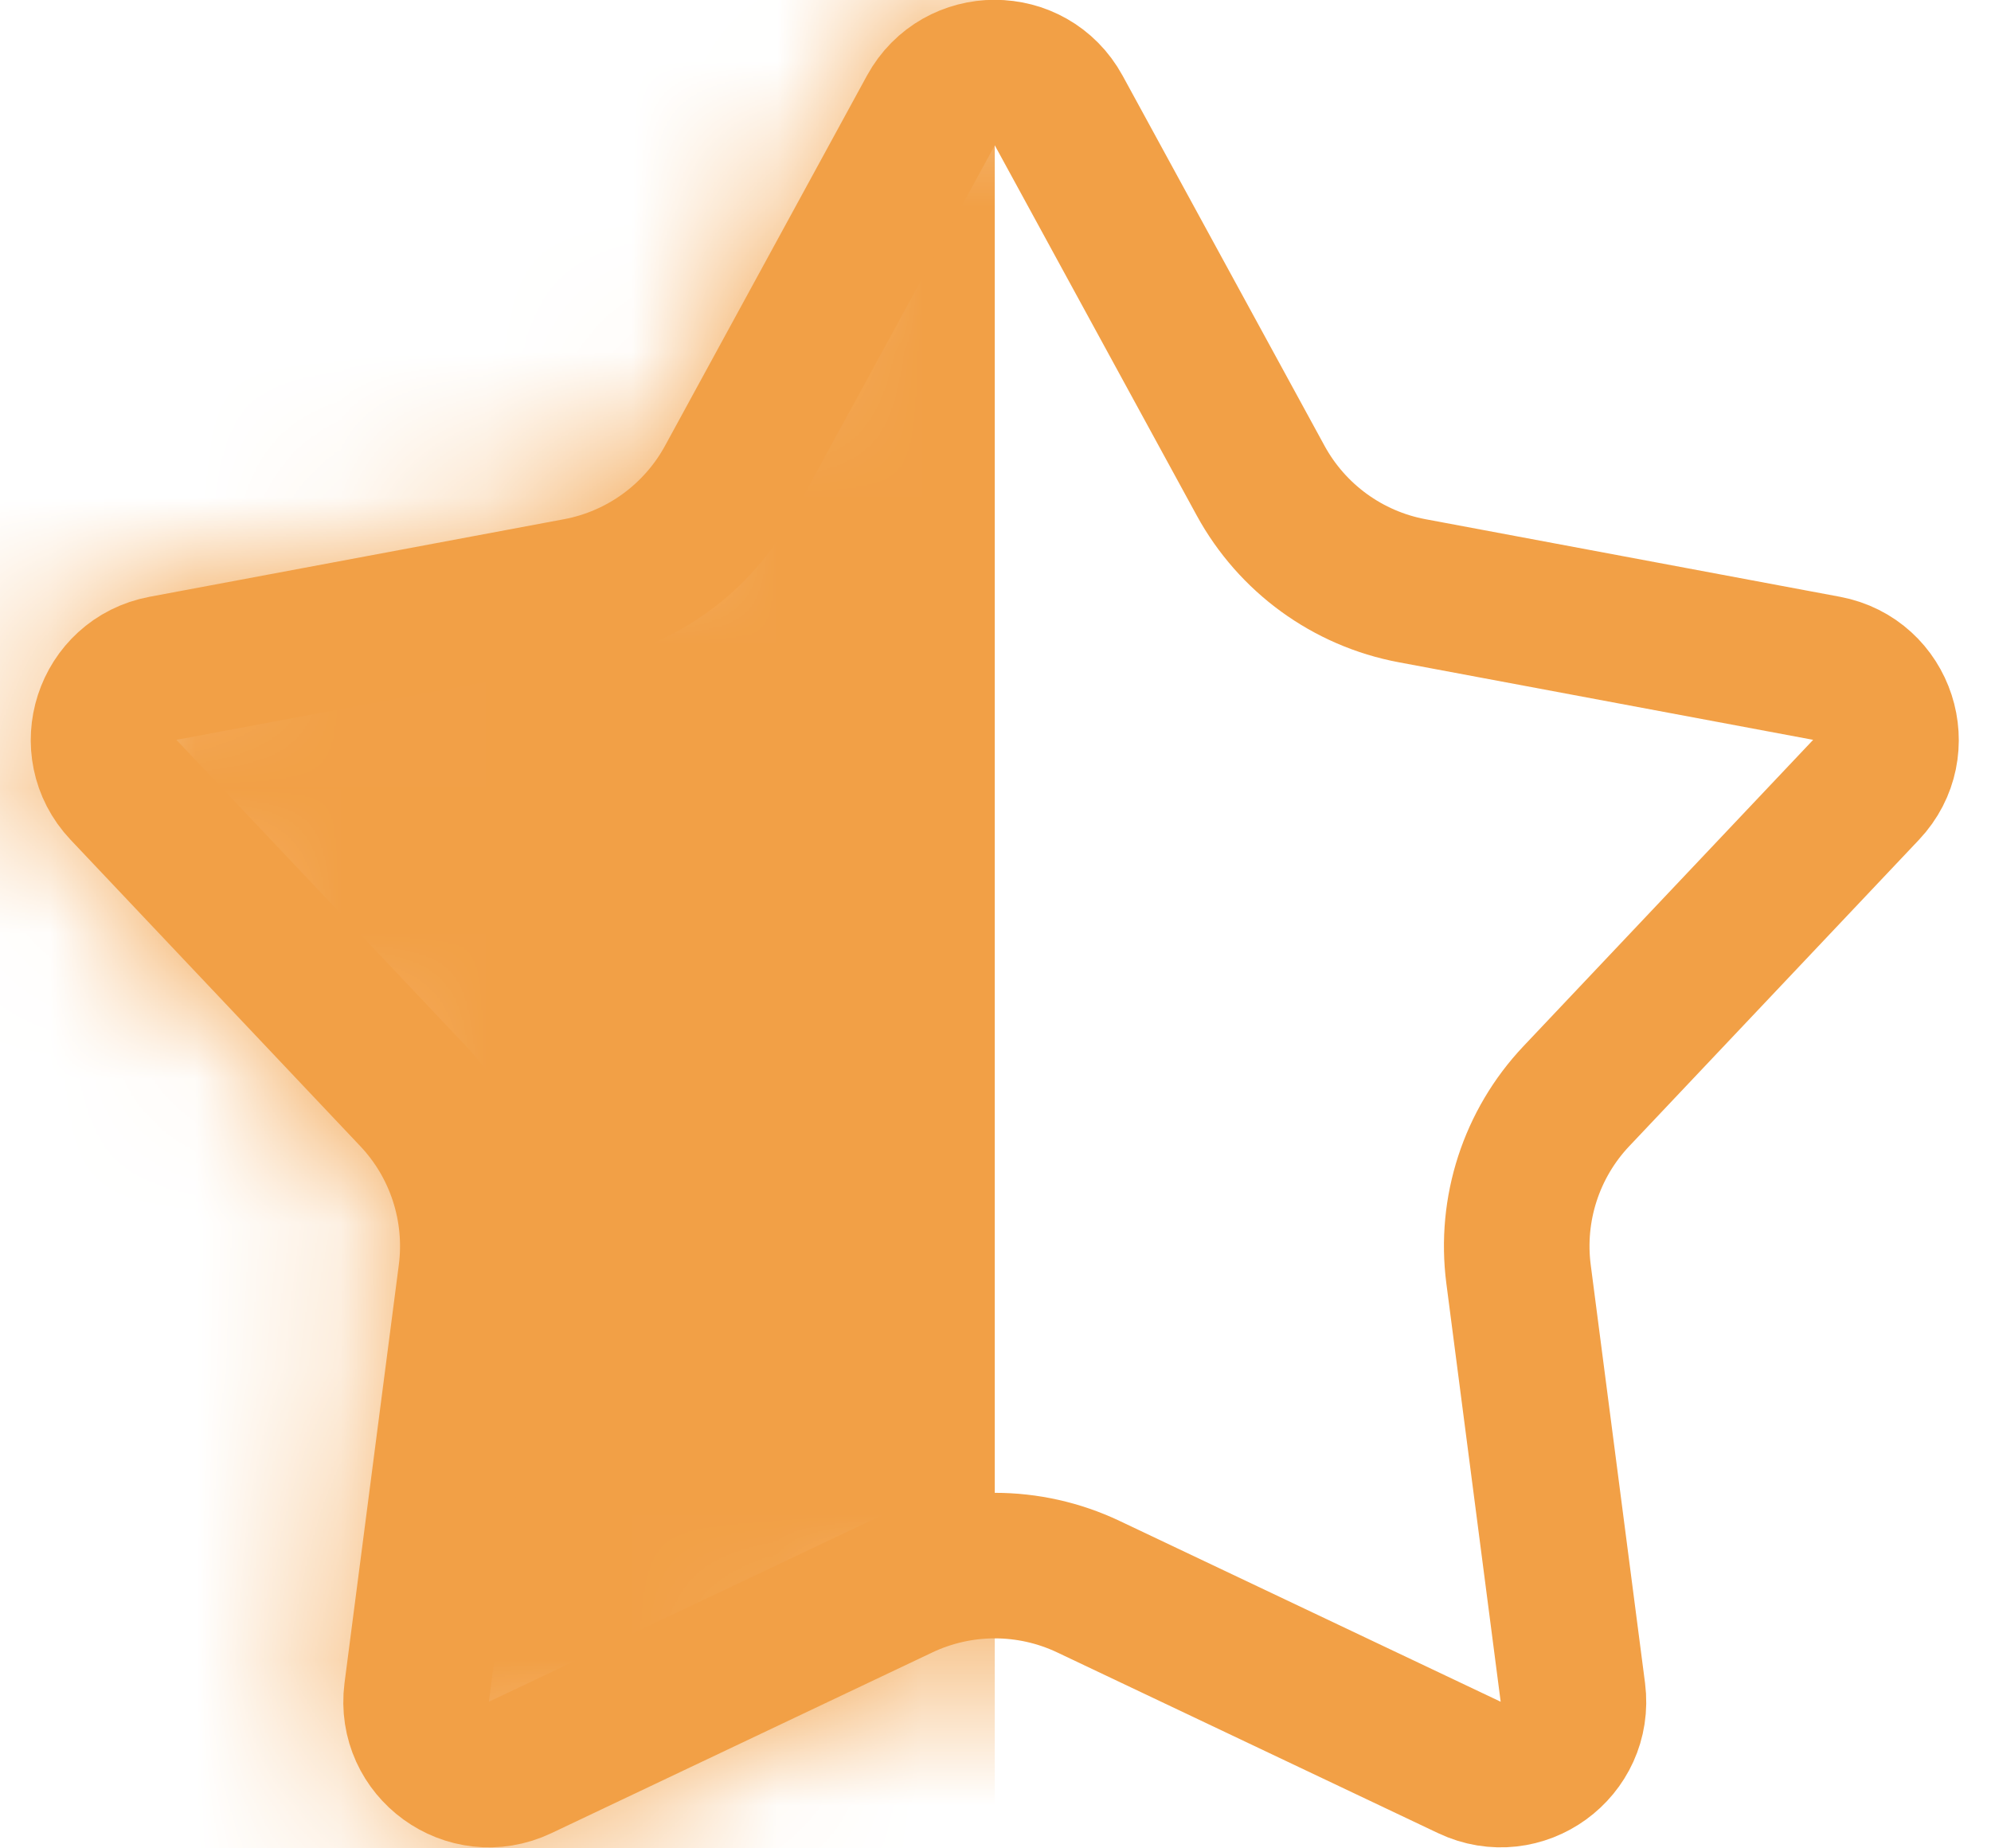
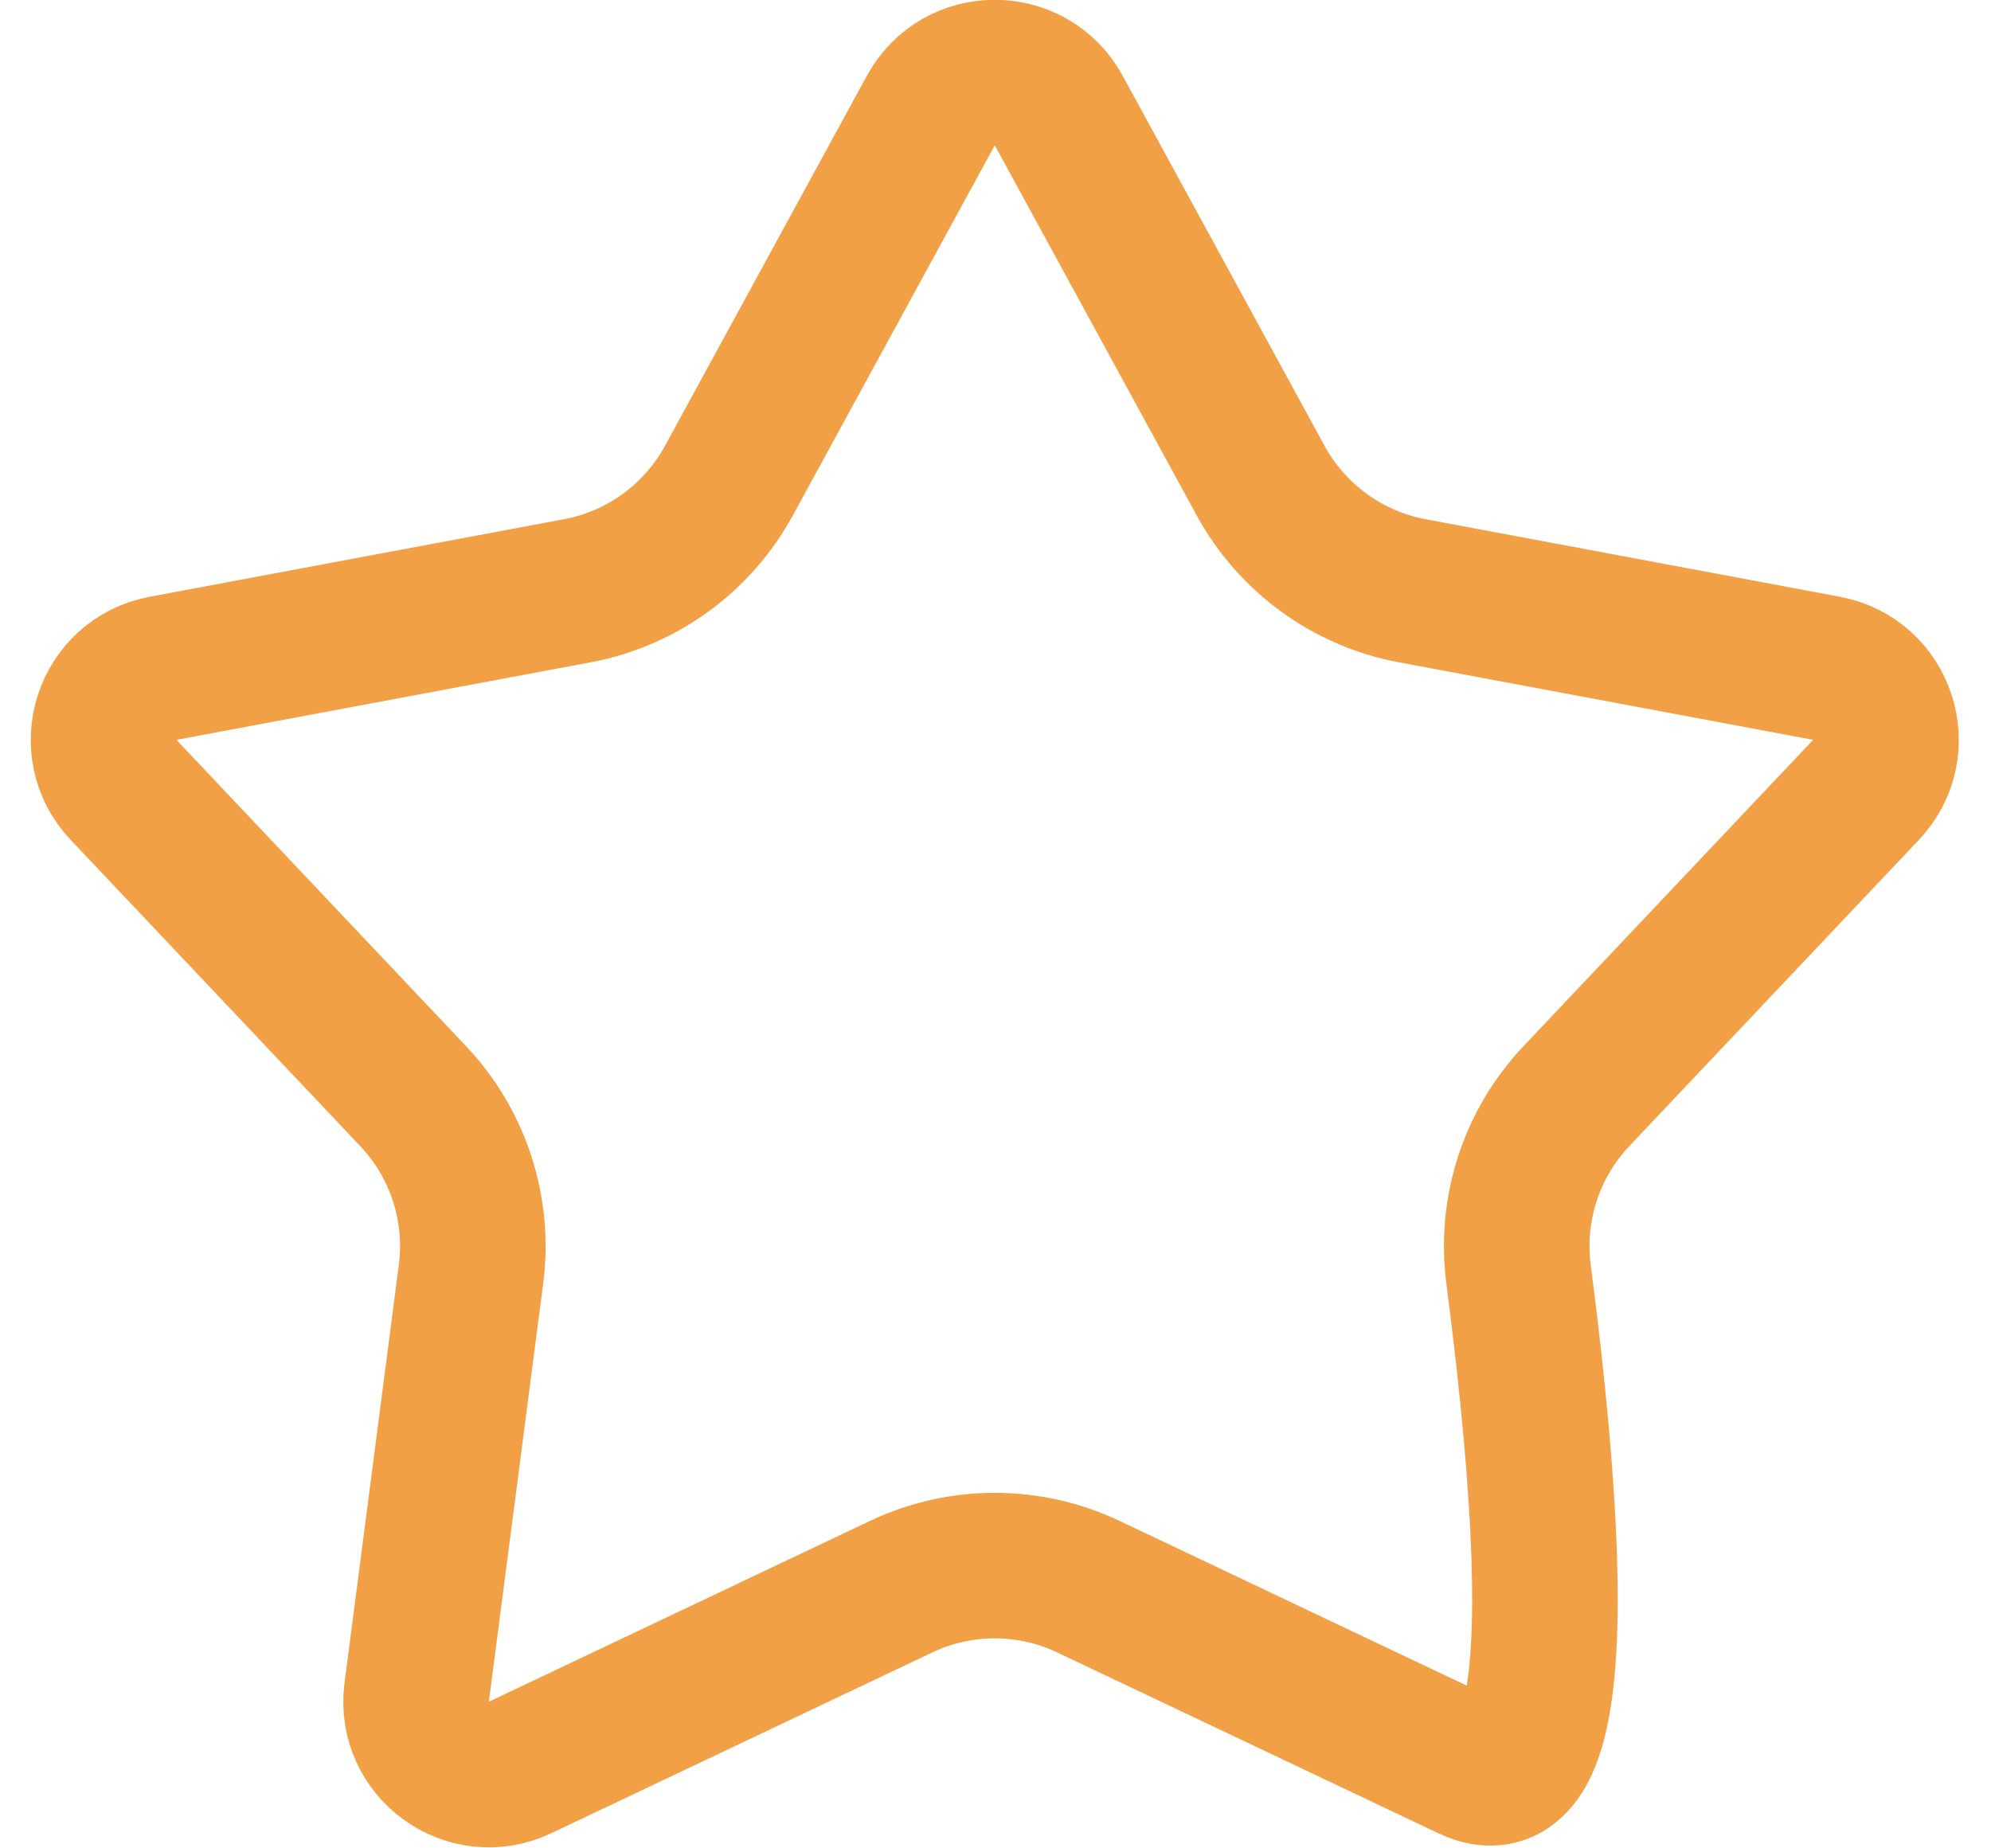
<svg xmlns="http://www.w3.org/2000/svg" width="14" height="13" fill="none" viewBox="69.38 1.09 13.25 12.7">
  <mask id="mask0_23_419" style="mask-type:alpha" maskUnits="userSpaceOnUse" x="69" y="1" width="14" height="13">
-     <path d="M75.122 1.61C75.501 0.915 76.499 0.915 76.878 1.61L78.265 4.153C78.409 4.417 78.663 4.602 78.959 4.657L81.806 5.19C82.584 5.336 82.893 6.285 82.349 6.86L80.359 8.965C80.152 9.184 80.055 9.483 80.094 9.781L80.466 12.654C80.568 13.439 79.761 14.025 79.046 13.686L76.429 12.444C76.157 12.315 75.843 12.315 75.571 12.444L72.954 13.686C72.239 14.025 71.432 13.439 71.534 12.654L71.906 9.781C71.945 9.483 71.848 9.184 71.641 8.965L69.651 6.86C69.107 6.285 69.416 5.336 70.194 5.19L73.041 4.657C73.337 4.602 73.591 4.417 73.735 4.153L75.122 1.61Z" fill="#F2A046" />
-   </mask>
+     </mask>
  <g mask="url(#mask0_23_419)">
    <rect width="7" height="13" transform="matrix(-1 0 0 1 76 1)" fill="#F2A046" />
  </g>
-   <path d="M75.561 1.849C75.751 1.502 76.249 1.502 76.439 1.849L77.826 4.392C78.042 4.788 78.424 5.066 78.867 5.149L81.714 5.682C82.103 5.755 82.257 6.229 81.985 6.517L79.995 8.622C79.686 8.949 79.54 9.398 79.598 9.845L79.971 12.718C80.021 13.111 79.618 13.404 79.26 13.234L76.643 11.992C76.236 11.799 75.764 11.799 75.357 11.992L72.74 13.234C72.382 13.404 71.979 13.111 72.029 12.718L72.402 9.845C72.46 9.398 72.314 8.949 72.005 8.622L70.015 6.517C69.743 6.229 69.897 5.755 70.286 5.682L73.133 5.149C73.576 5.066 73.958 4.788 74.174 4.392L75.561 1.849Z" stroke="#F2A046" />
+   <path d="M75.561 1.849C75.751 1.502 76.249 1.502 76.439 1.849L77.826 4.392C78.042 4.788 78.424 5.066 78.867 5.149L81.714 5.682C82.103 5.755 82.257 6.229 81.985 6.517L79.995 8.622C79.686 8.949 79.54 9.398 79.598 9.845C80.021 13.111 79.618 13.404 79.26 13.234L76.643 11.992C76.236 11.799 75.764 11.799 75.357 11.992L72.74 13.234C72.382 13.404 71.979 13.111 72.029 12.718L72.402 9.845C72.46 9.398 72.314 8.949 72.005 8.622L70.015 6.517C69.743 6.229 69.897 5.755 70.286 5.682L73.133 5.149C73.576 5.066 73.958 4.788 74.174 4.392L75.561 1.849Z" stroke="#F2A046" />
</svg>